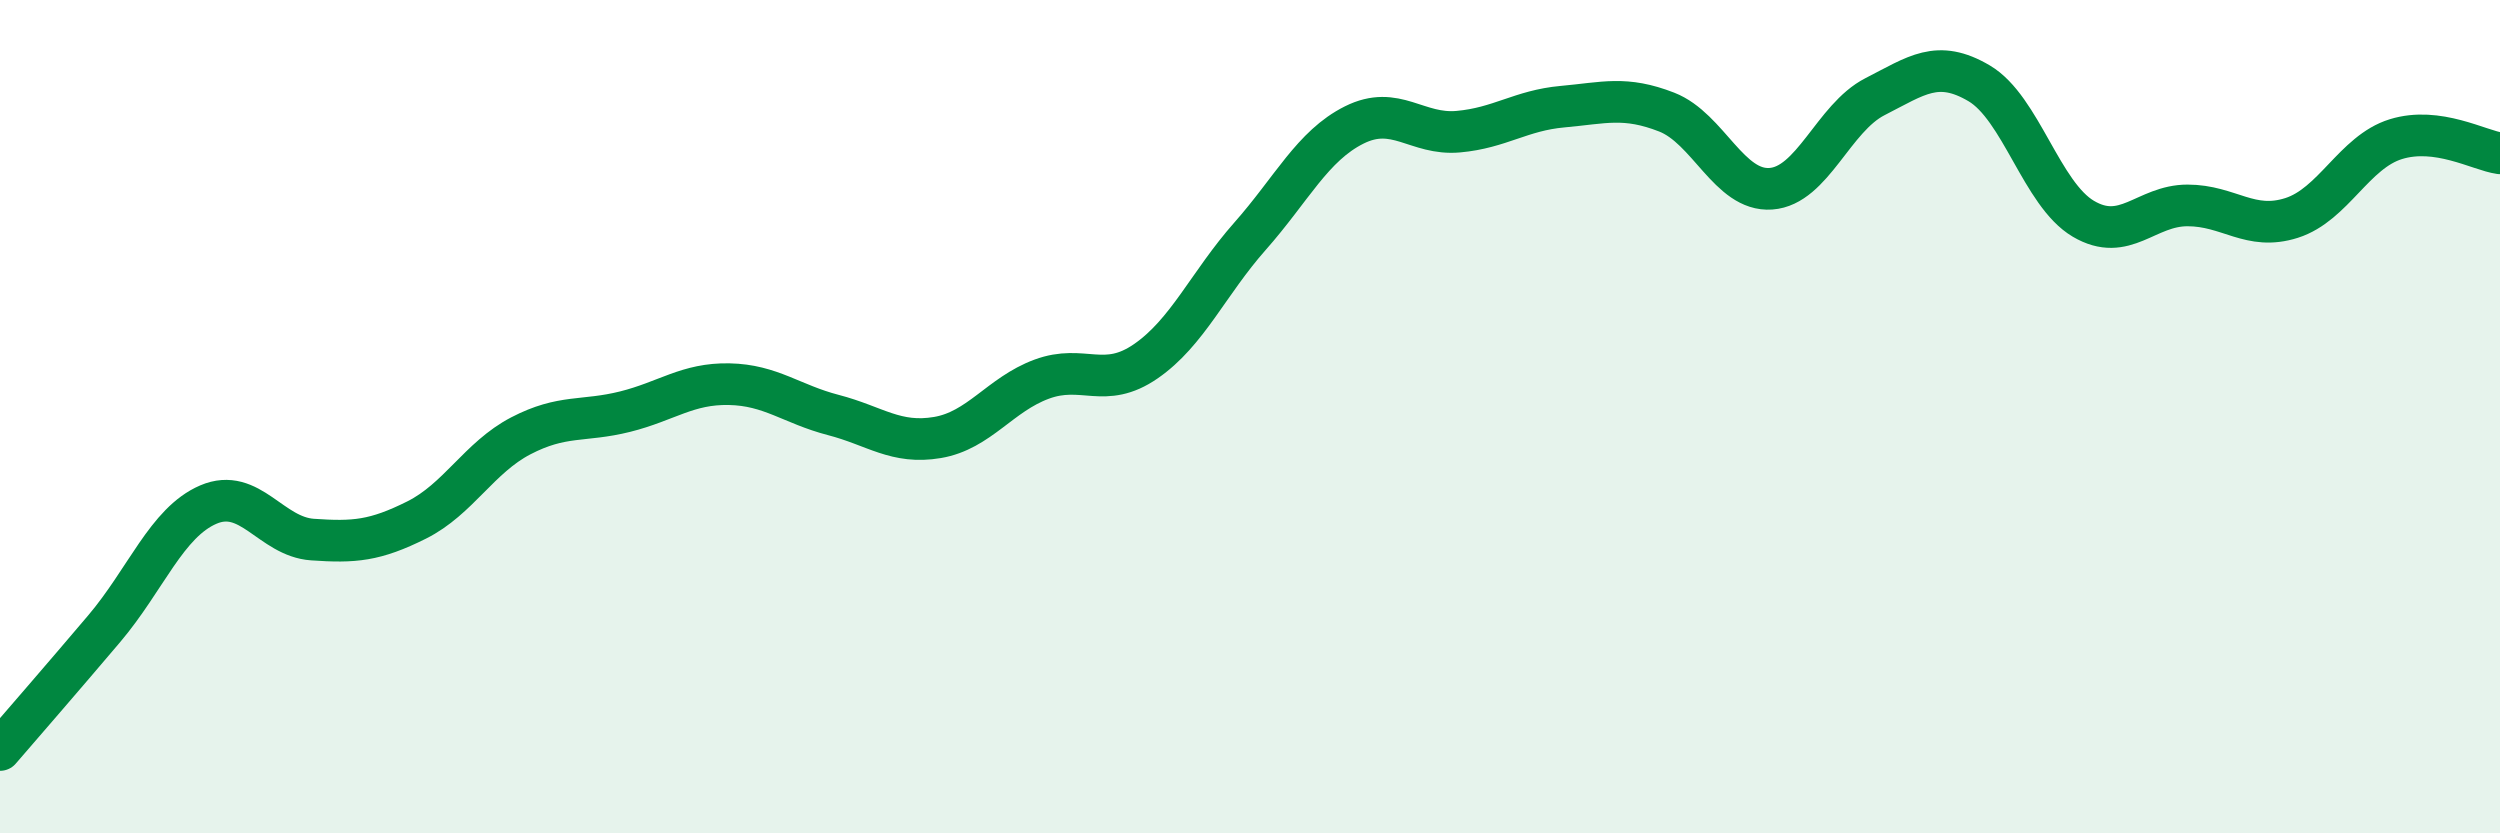
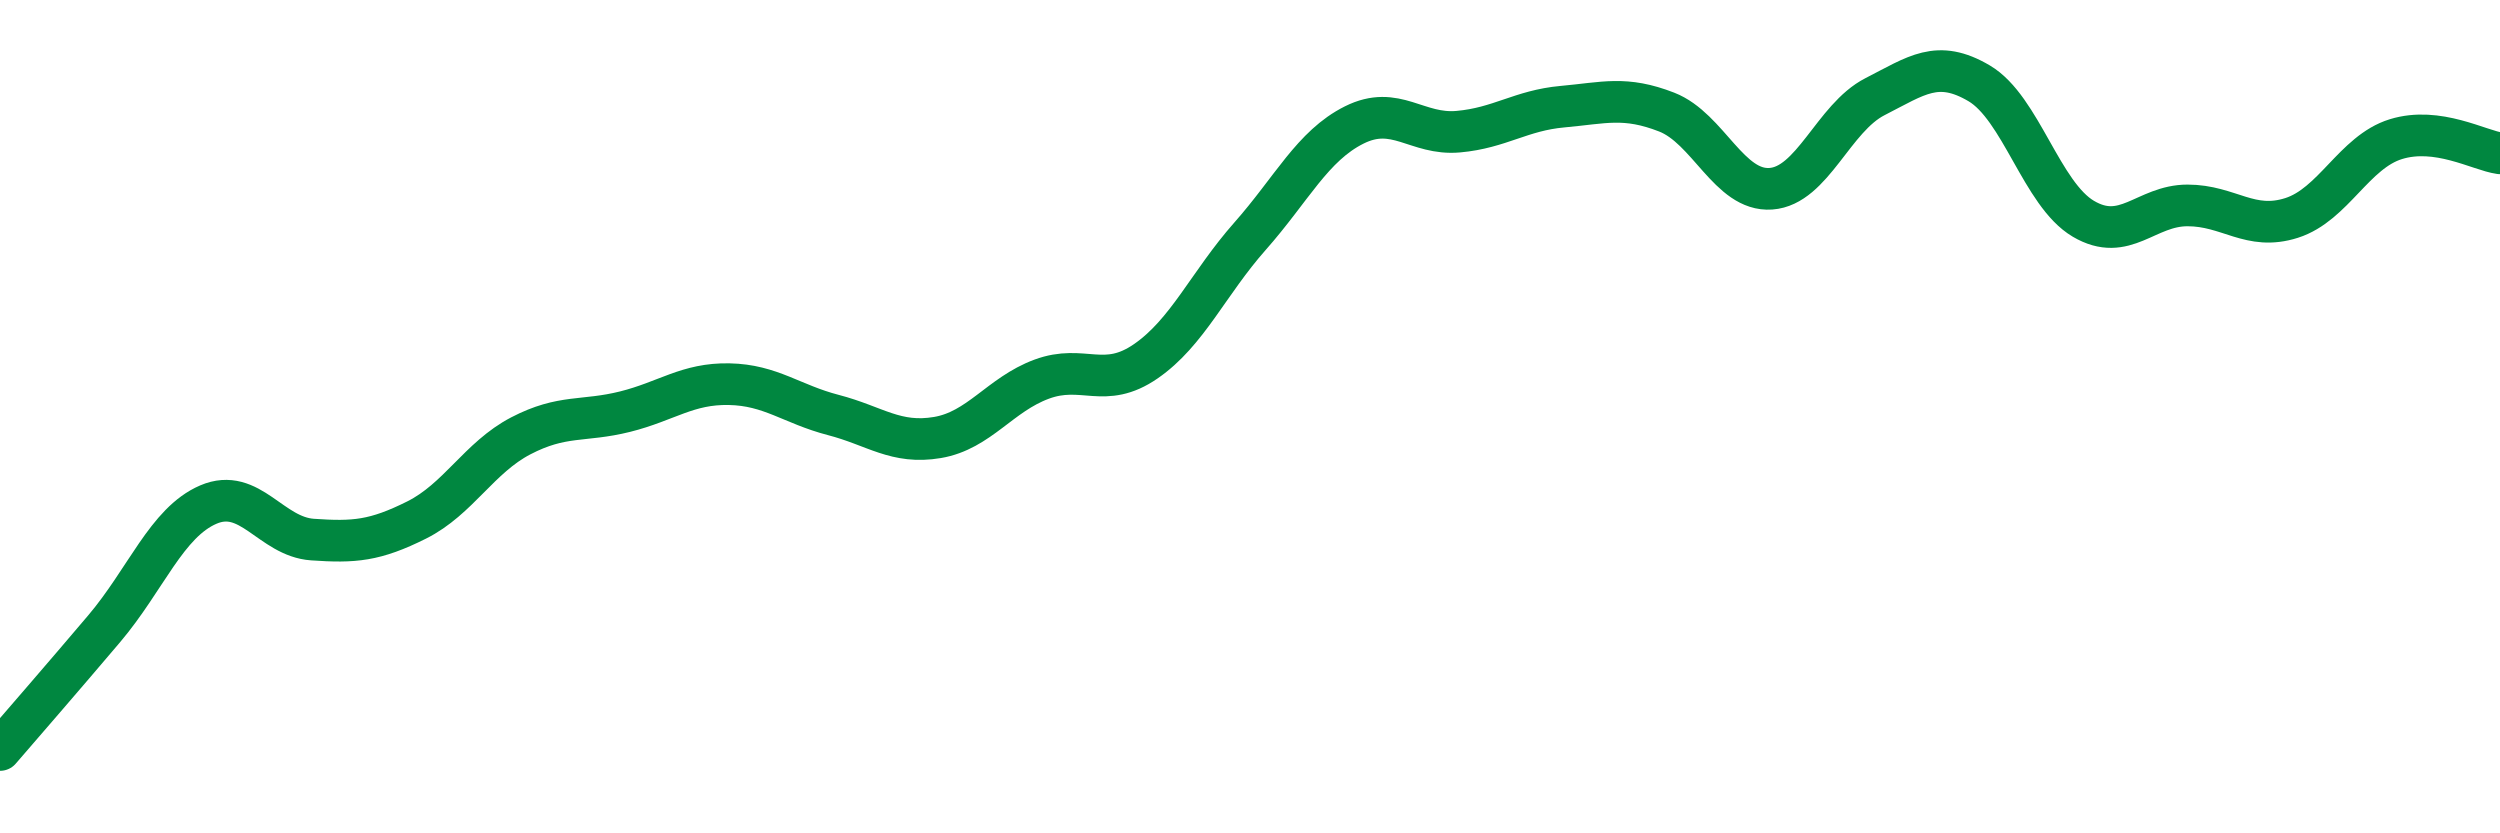
<svg xmlns="http://www.w3.org/2000/svg" width="60" height="20" viewBox="0 0 60 20">
-   <path d="M 0,18 C 0.5,17.42 1.5,16.27 2.5,15.09 C 3.5,13.91 4,12.54 5,12.11 C 6,11.68 6.5,12.88 7.5,12.95 C 8.5,13.02 9,12.98 10,12.48 C 11,11.98 11.5,10.98 12.5,10.46 C 13.5,9.94 14,10.13 15,9.88 C 16,9.63 16.5,9.2 17.5,9.22 C 18.5,9.24 19,9.7 20,9.96 C 21,10.22 21.5,10.67 22.5,10.5 C 23.5,10.33 24,9.47 25,9.1 C 26,8.73 26.5,9.36 27.5,8.67 C 28.5,7.98 29,6.8 30,5.67 C 31,4.54 31.5,3.5 32.5,3 C 33.5,2.5 34,3.25 35,3.16 C 36,3.07 36.5,2.65 37.5,2.56 C 38.5,2.47 39,2.3 40,2.69 C 41,3.08 41.5,4.6 42.5,4.53 C 43.5,4.46 44,2.83 45,2.32 C 46,1.81 46.5,1.41 47.5,2 C 48.5,2.59 49,4.66 50,5.25 C 51,5.84 51.5,4.93 52.5,4.93 C 53.5,4.93 54,5.55 55,5.23 C 56,4.91 56.5,3.65 57.5,3.34 C 58.5,3.03 59.5,3.61 60,3.68L60 20L0 20Z" fill="#008740" opacity="0.1" stroke-linecap="round" stroke-linejoin="round" />
  <path d="M 0,18 C 0.5,17.42 1.5,16.27 2.5,15.09 C 3.5,13.91 4,12.54 5,12.11 C 6,11.68 6.5,12.88 7.5,12.95 C 8.5,13.02 9,12.98 10,12.48 C 11,11.98 11.5,10.98 12.5,10.46 C 13.5,9.94 14,10.13 15,9.88 C 16,9.63 16.5,9.2 17.5,9.22 C 18.5,9.24 19,9.7 20,9.96 C 21,10.22 21.5,10.67 22.5,10.5 C 23.5,10.33 24,9.47 25,9.1 C 26,8.73 26.5,9.36 27.5,8.67 C 28.5,7.98 29,6.8 30,5.67 C 31,4.54 31.5,3.5 32.5,3 C 33.5,2.5 34,3.25 35,3.16 C 36,3.07 36.5,2.65 37.5,2.56 C 38.5,2.47 39,2.3 40,2.69 C 41,3.08 41.5,4.6 42.5,4.53 C 43.5,4.46 44,2.83 45,2.32 C 46,1.81 46.5,1.41 47.5,2 C 48.5,2.59 49,4.66 50,5.25 C 51,5.84 51.5,4.93 52.5,4.93 C 53.5,4.93 54,5.55 55,5.23 C 56,4.91 56.5,3.65 57.5,3.34 C 58.5,3.03 59.5,3.61 60,3.68" stroke="#008740" stroke-width="1" fill="none" stroke-linecap="round" stroke-linejoin="round" />
</svg>